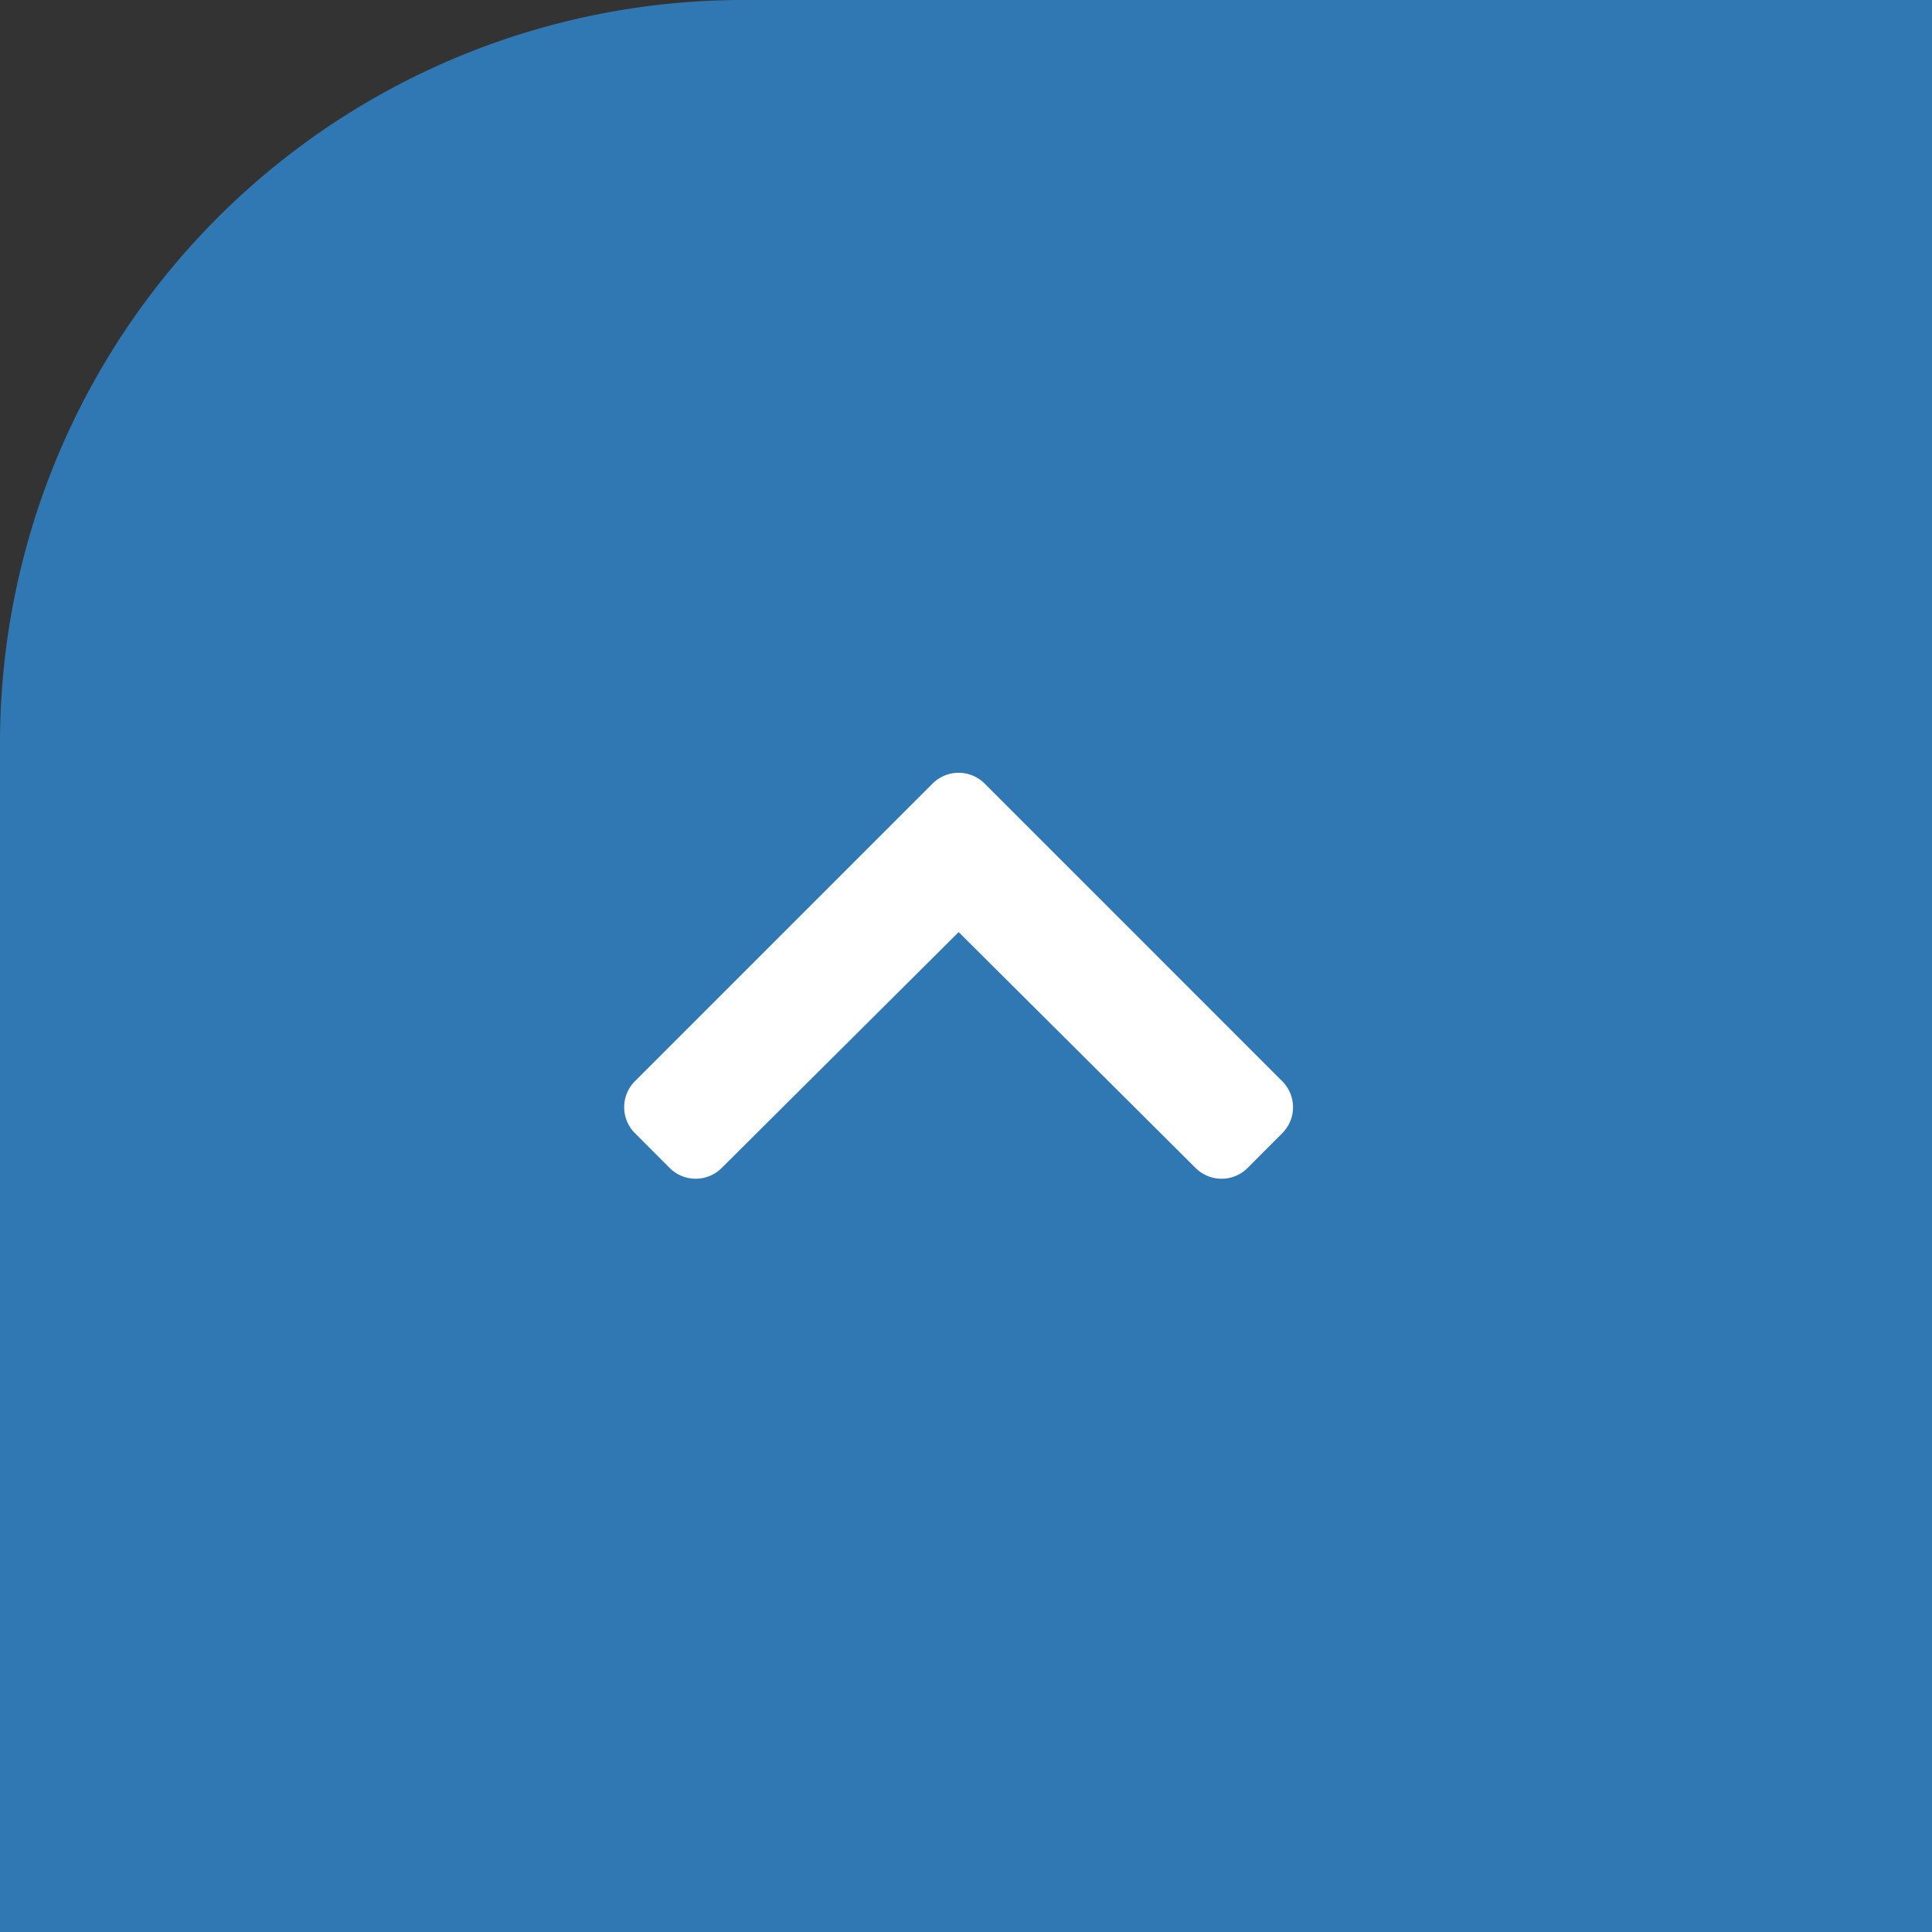
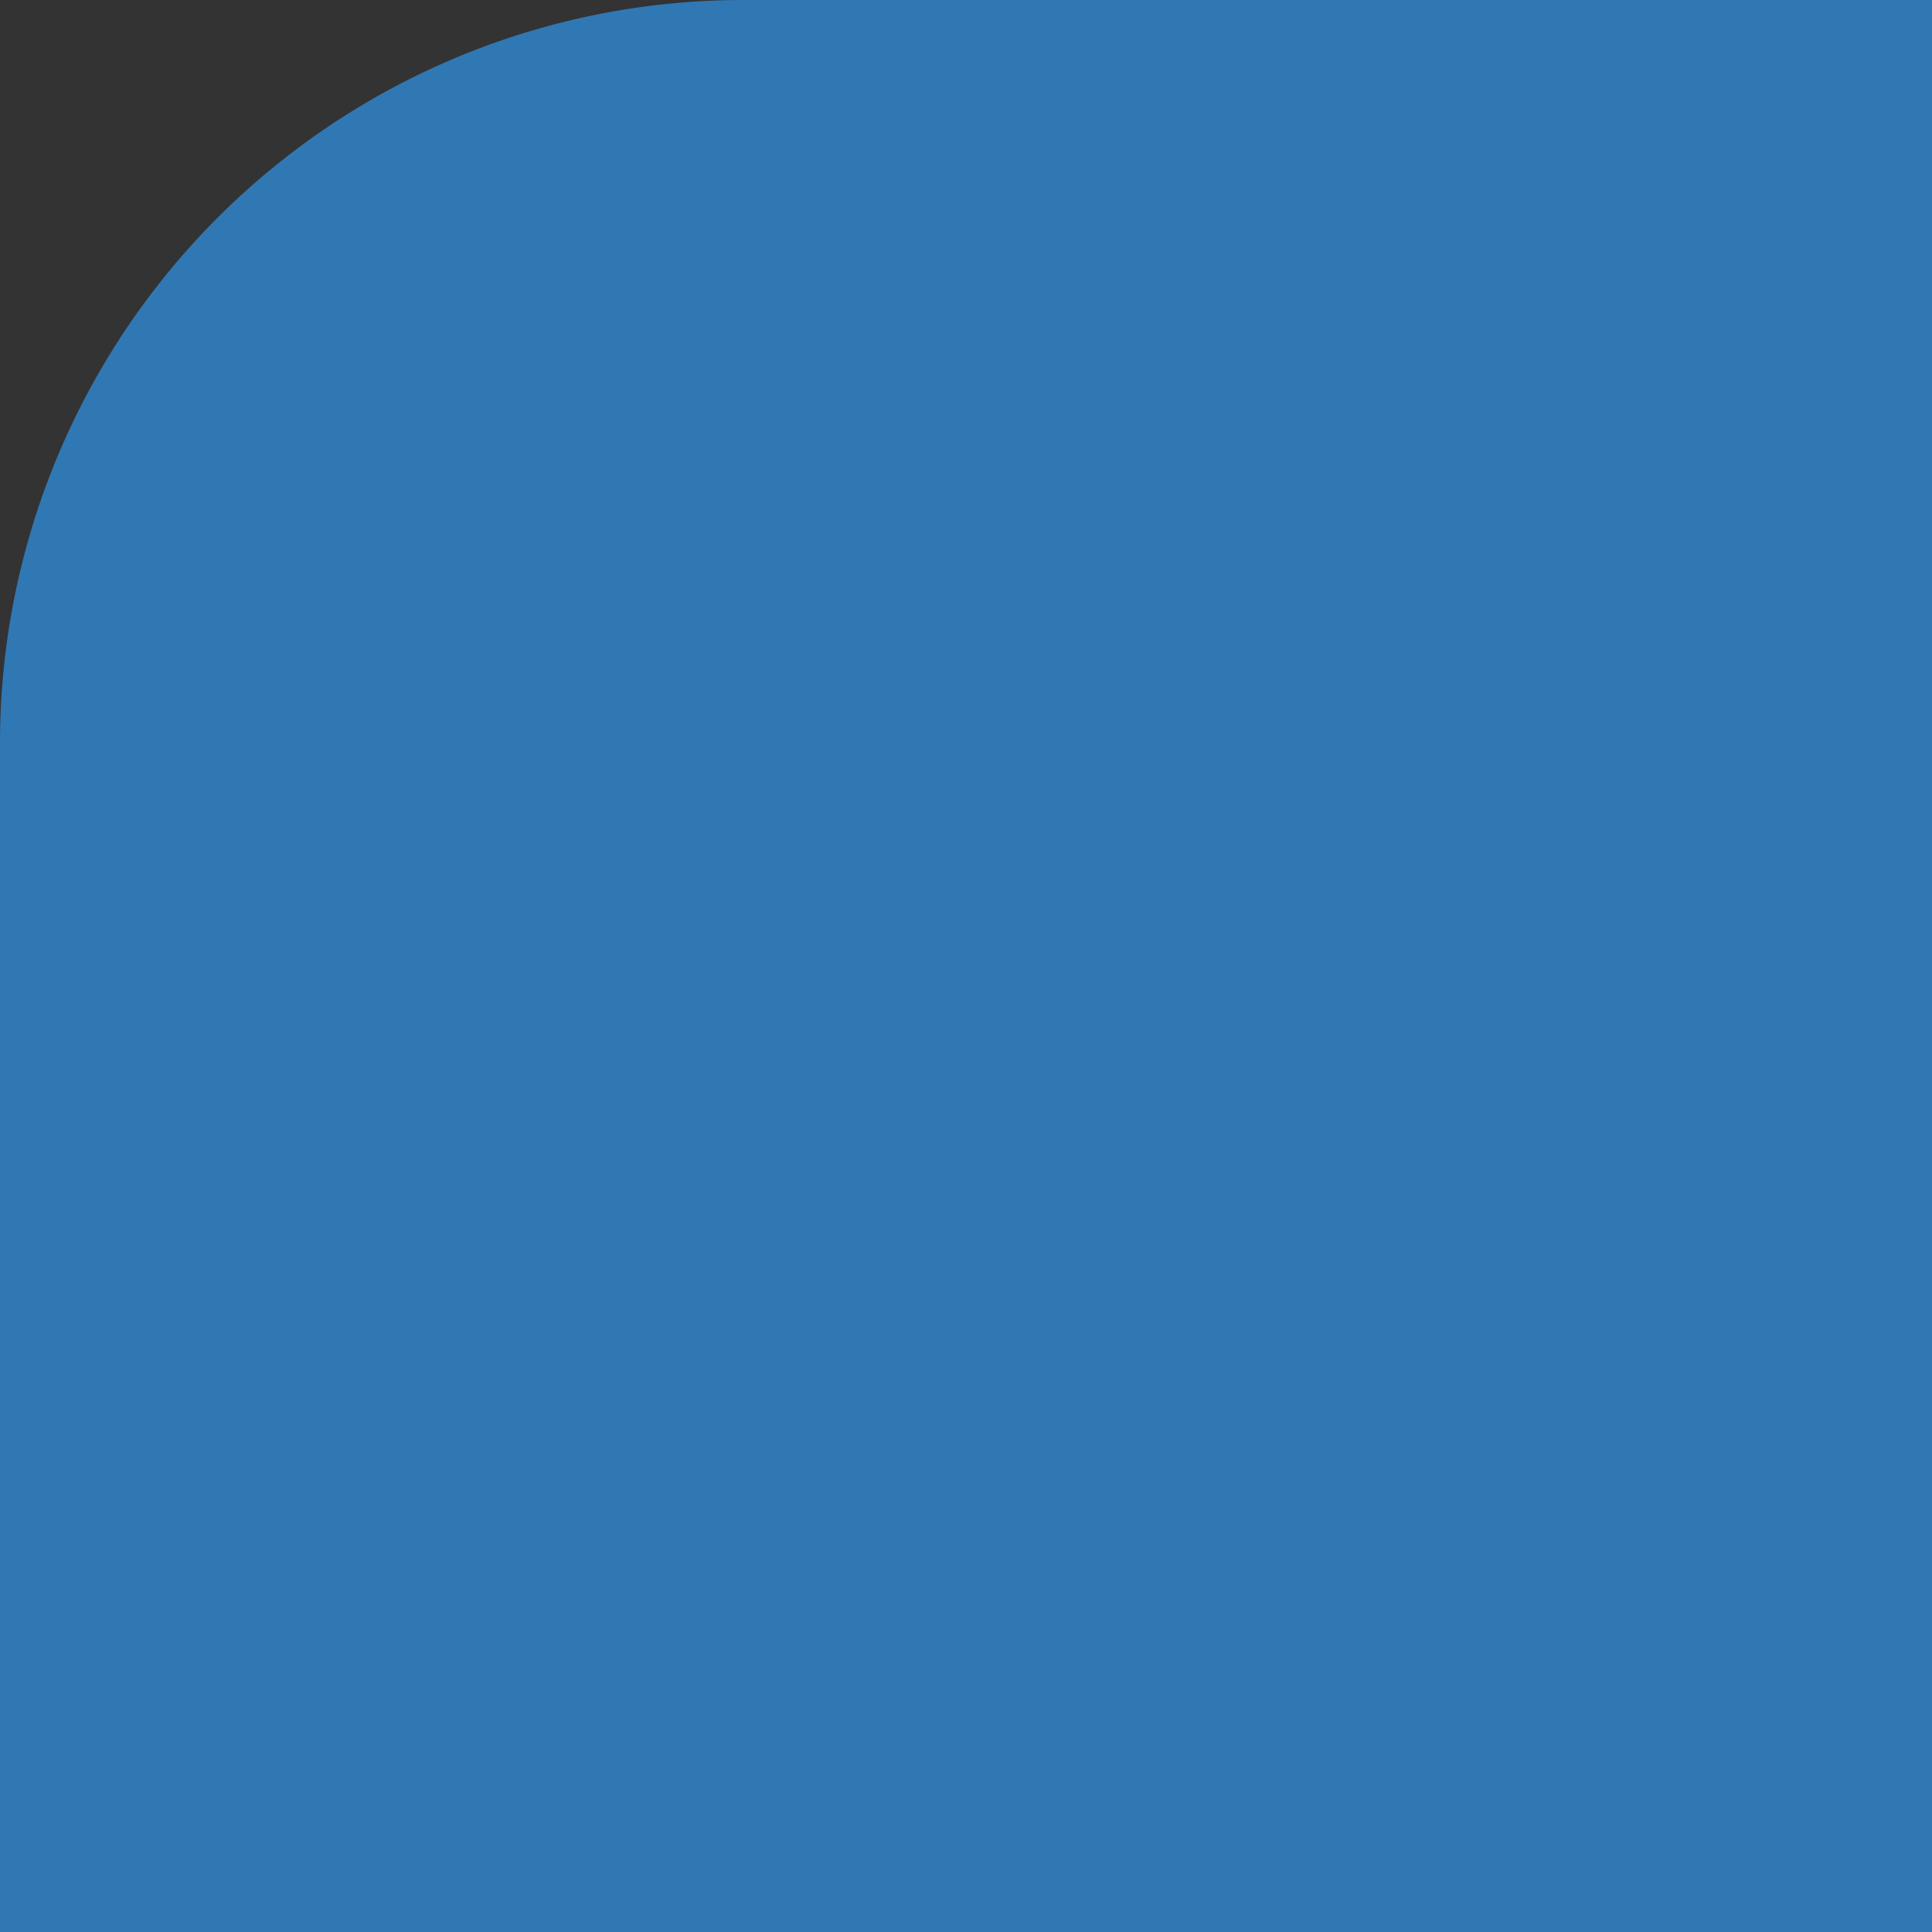
<svg xmlns="http://www.w3.org/2000/svg" width="65" height="65" viewBox="0 0 65 65">
  <rect x="0" y="0" width="65" height="65" fill="#333333" stroke="none" />
  <g transform="translate(-1855 -4241)">
    <path d="M25,0H65a0,0,0,0,1,0,0V65a0,0,0,0,1,0,0H0a0,0,0,0,1,0,0V25A25,25,0,0,1,25,0Z" transform="translate(1855 4241)" fill="#3078b4" />
-     <path d="M12.347-12.314a1.237,1.237,0,0,0-1.749,0L.583-2.3a1.237,1.237,0,0,0,0,1.749L1.751.618A1.237,1.237,0,0,0,3.5.62l7.974-7.937L19.446.62a1.237,1.237,0,0,0,1.747,0L22.361-.55a1.237,1.237,0,0,0,0-1.749Z" transform="translate(1875.779 4279.676)" fill="#fff" />
  </g>
</svg>